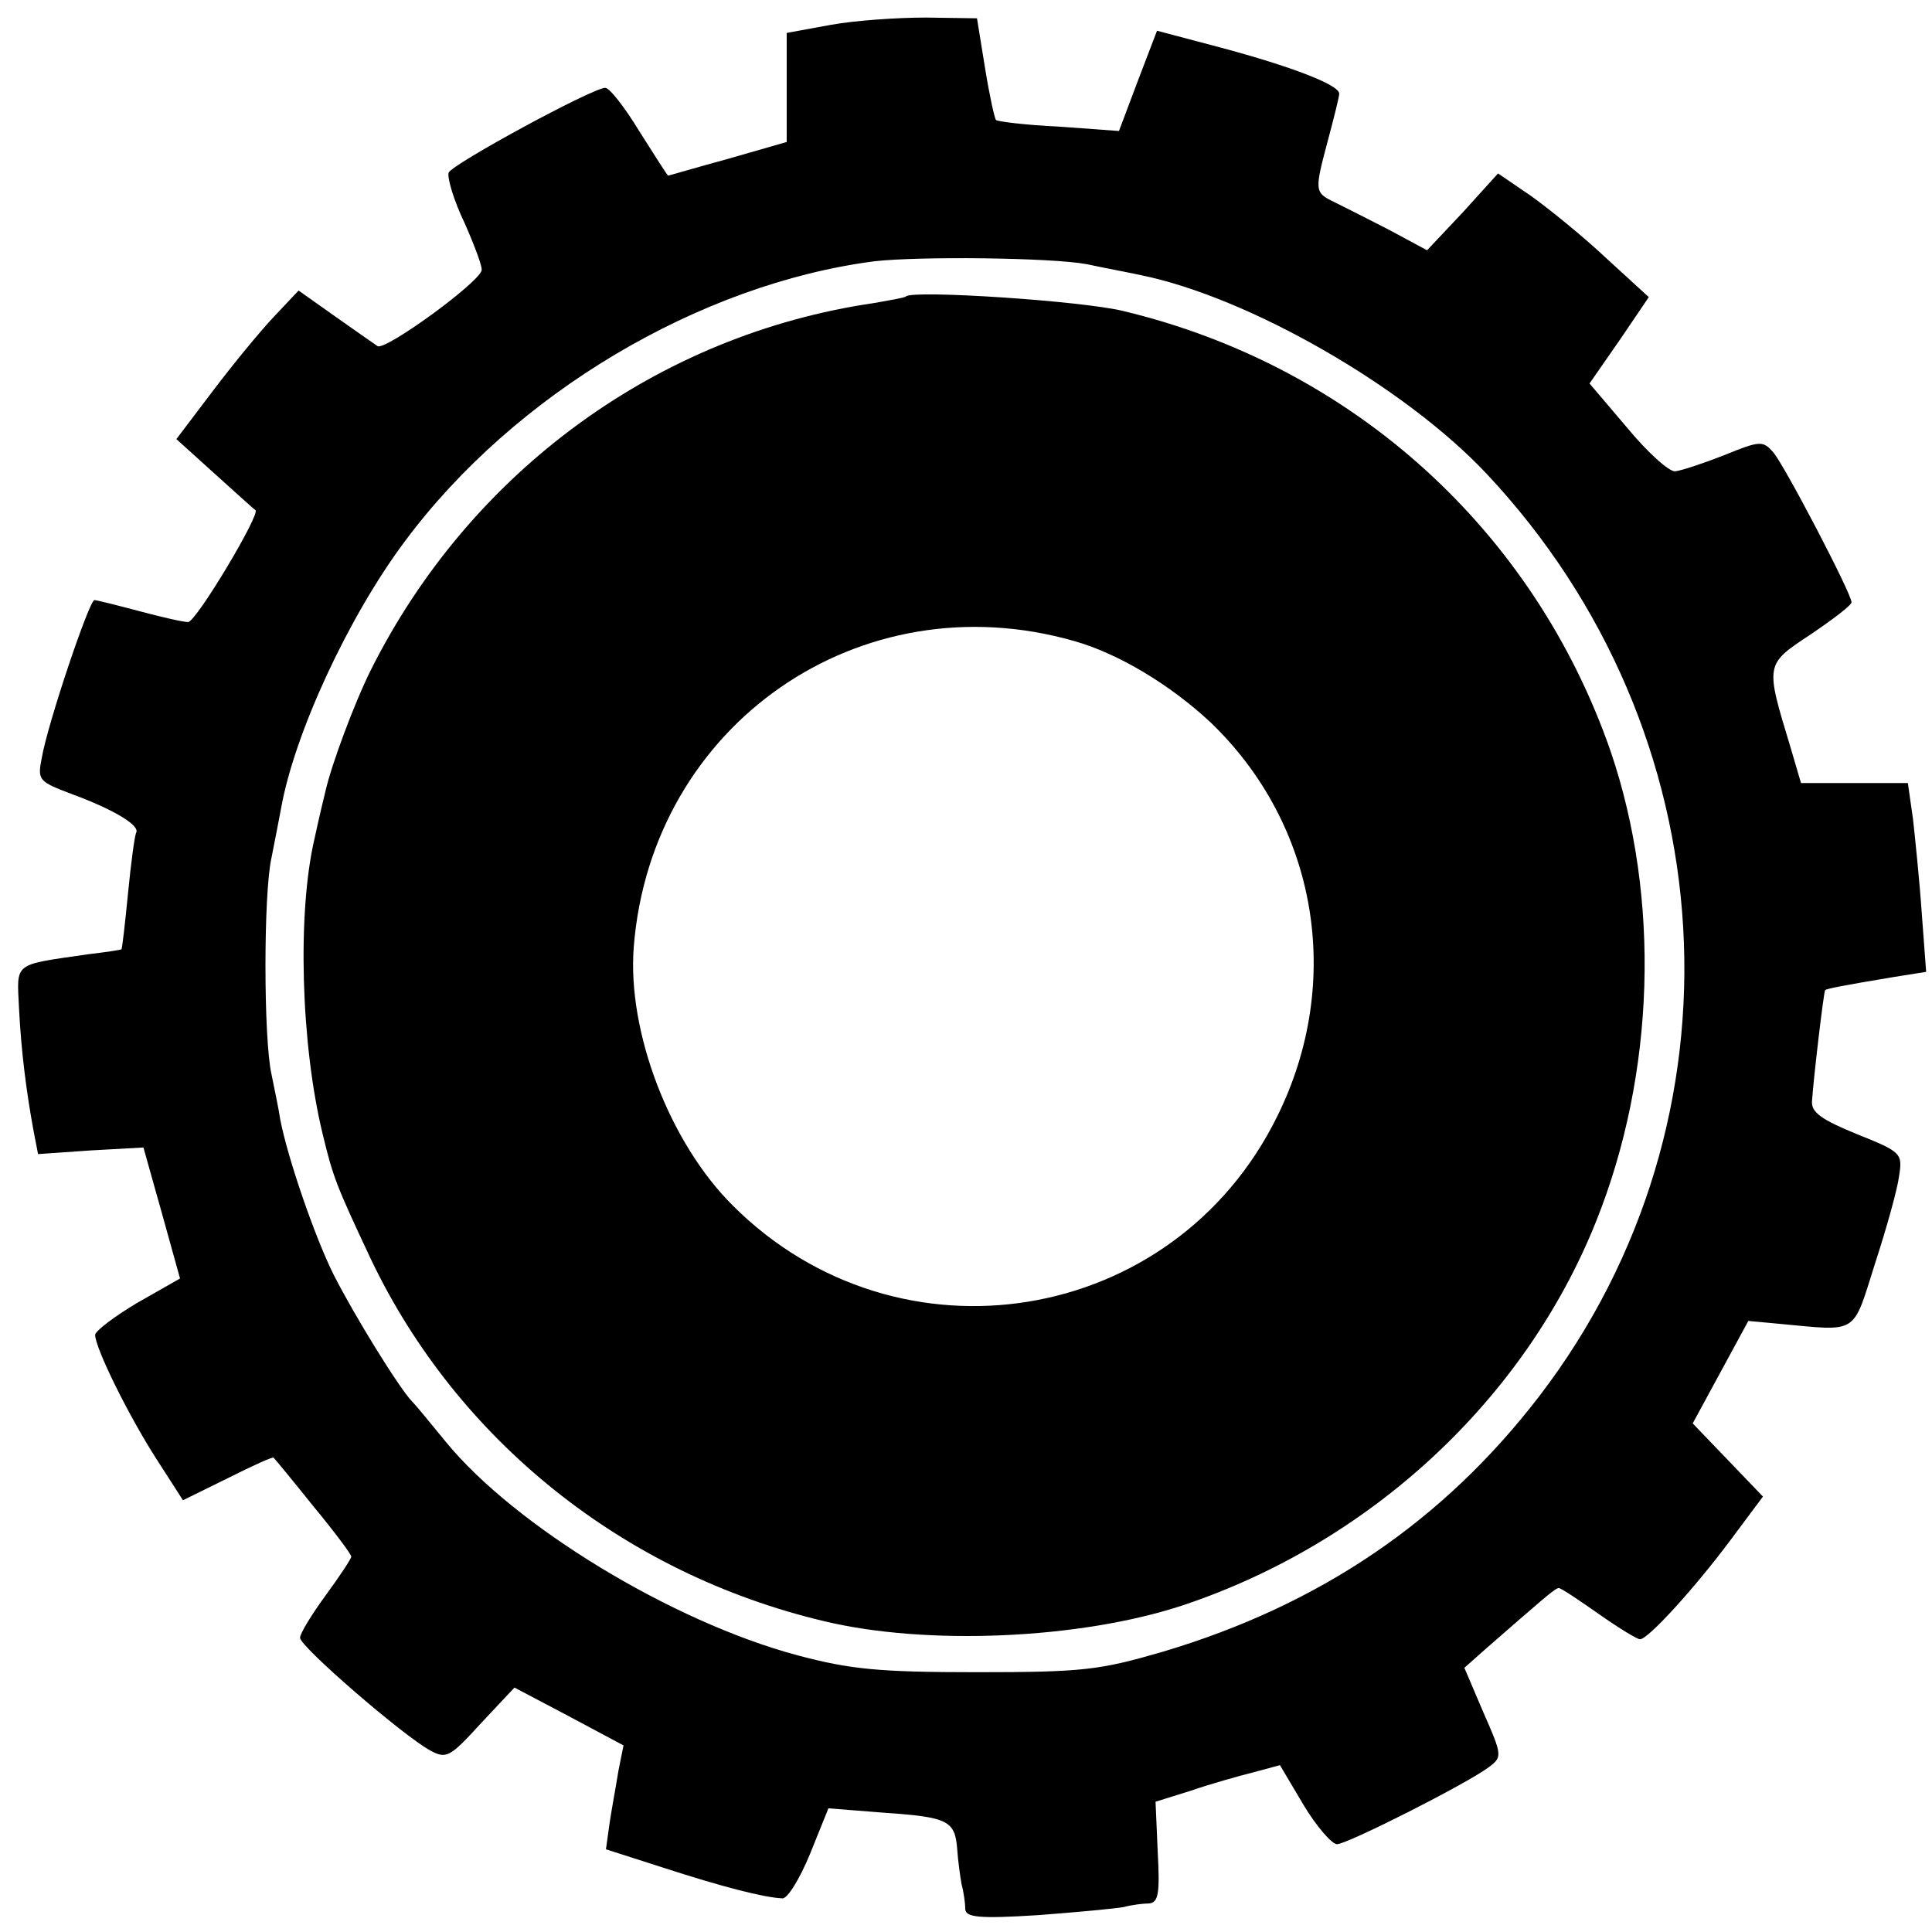
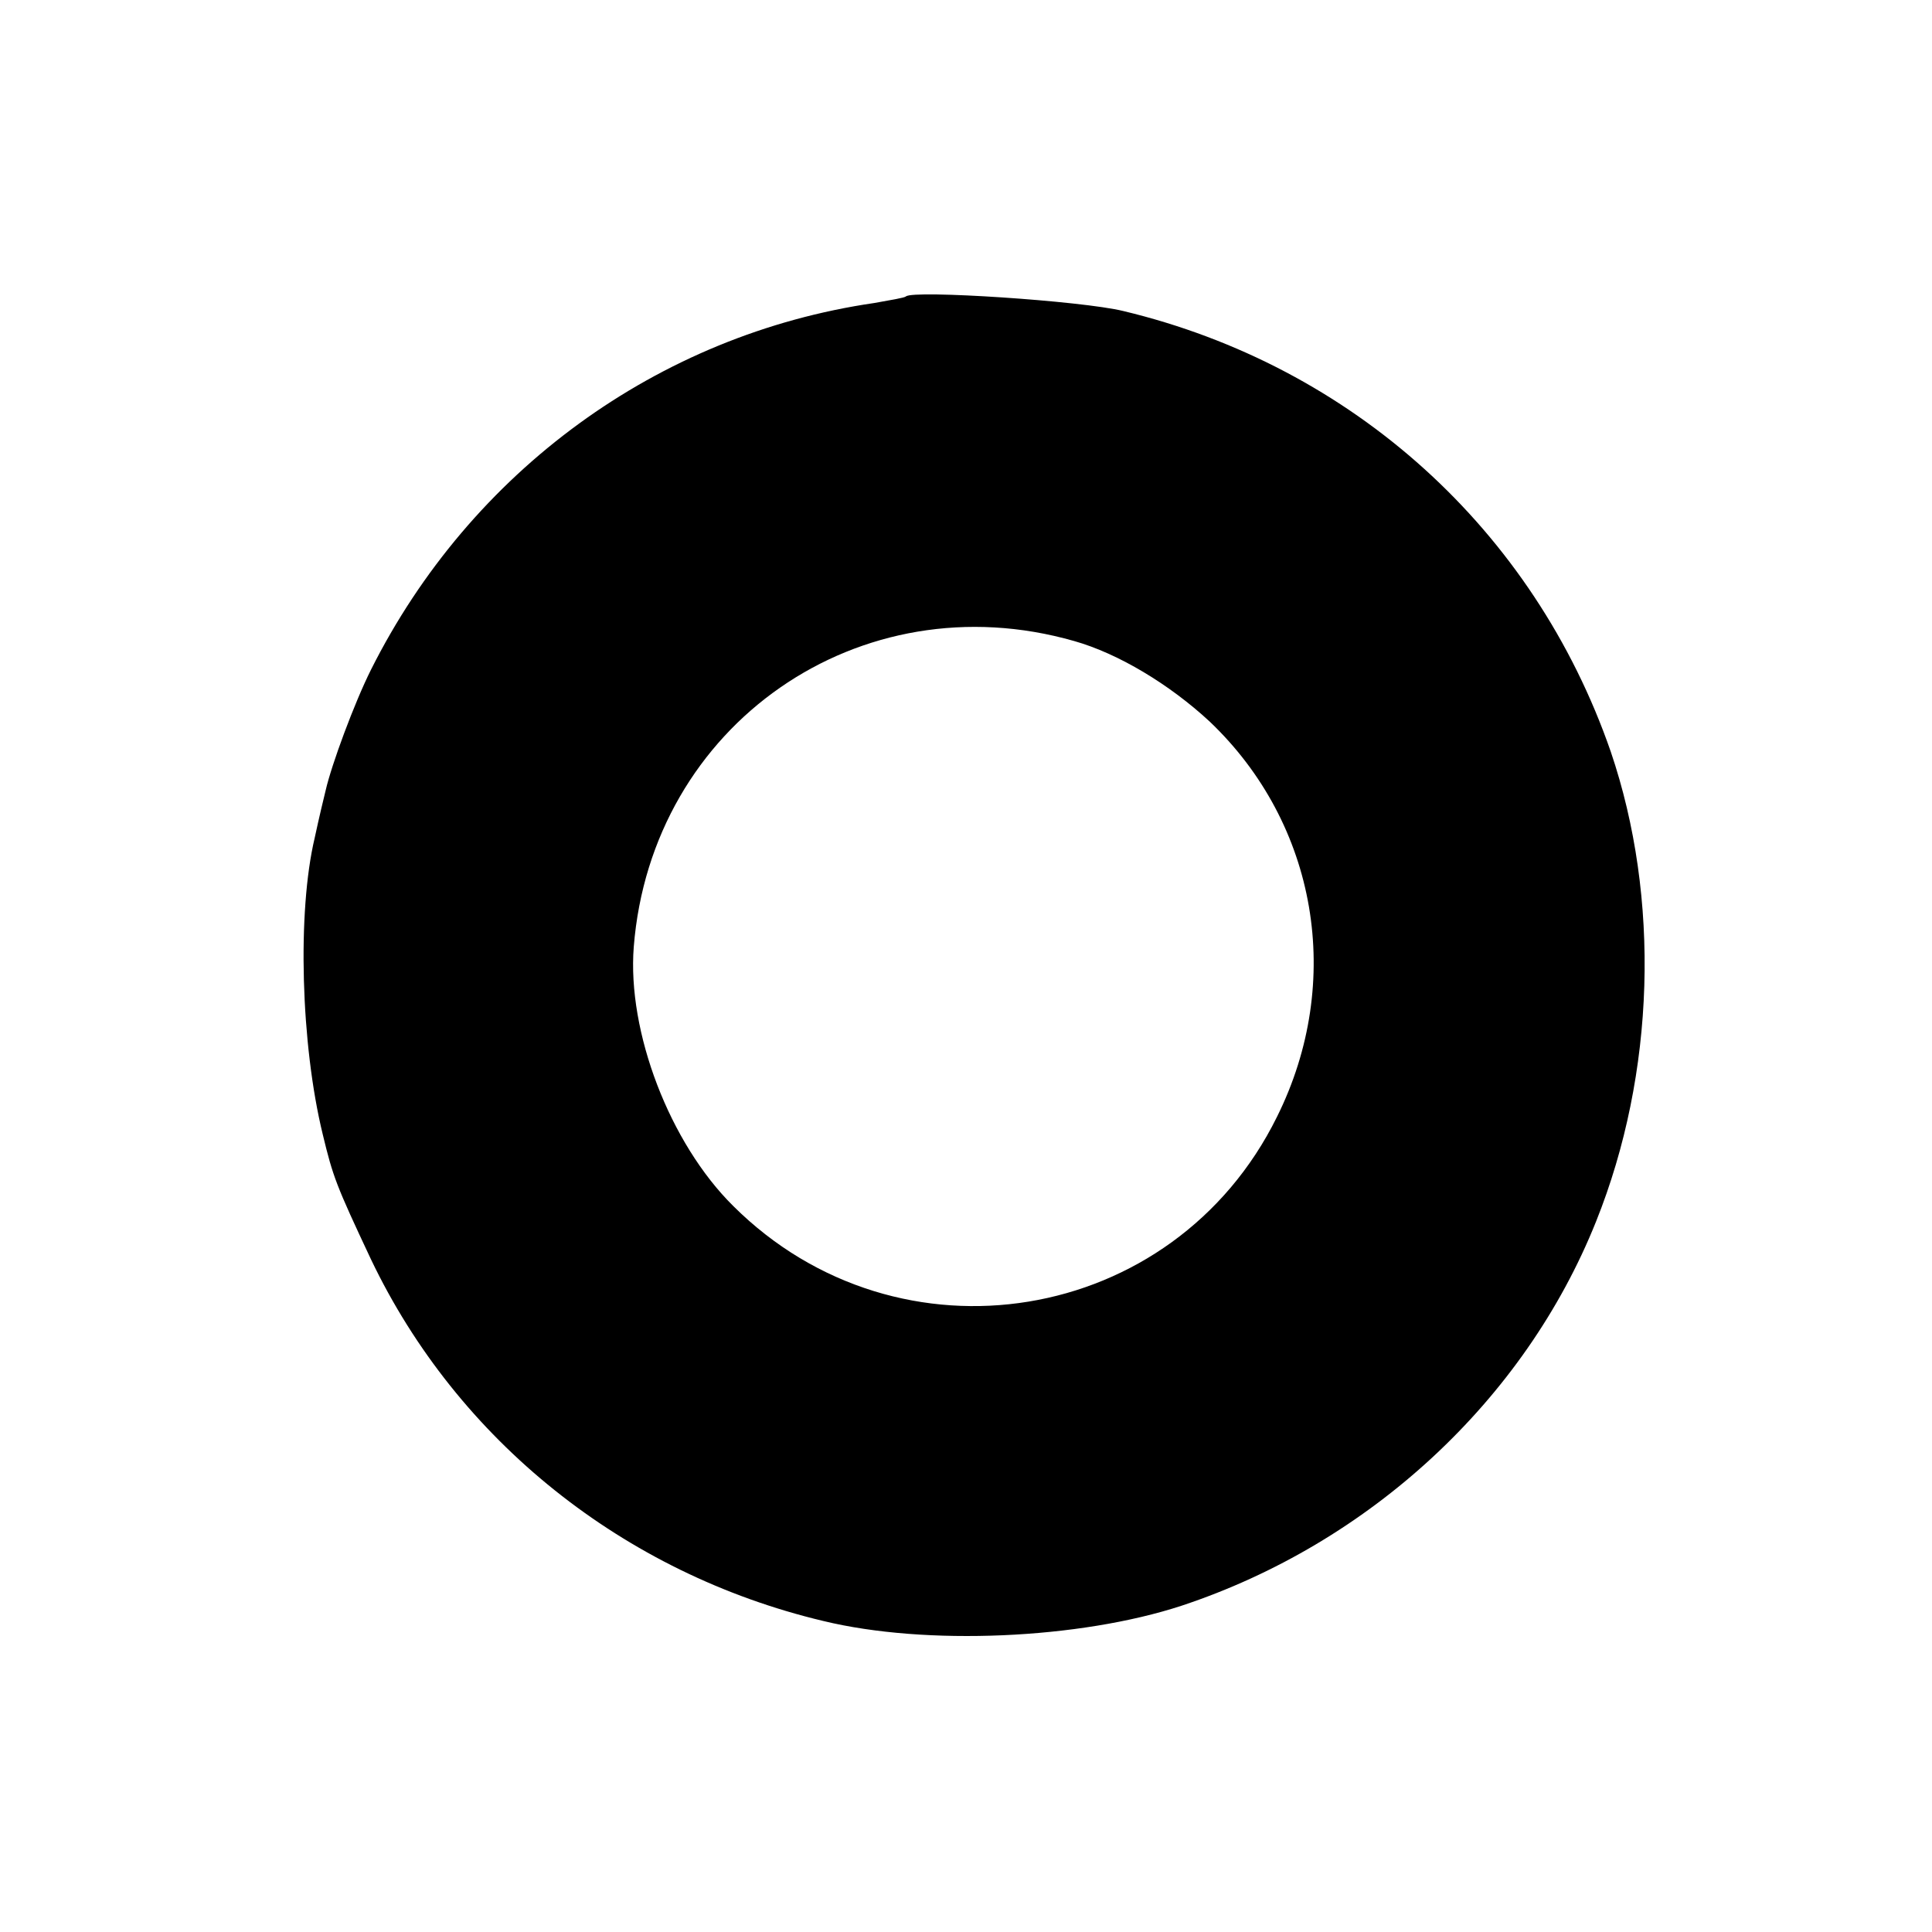
<svg xmlns="http://www.w3.org/2000/svg" version="1.0" width="264pt" height="264pt" viewBox="0 0 264 264" preserveAspectRatio="xMidYMid meet">
  <g transform="translate(0,264) scale(0.1,-0.1)" fill="#000000" stroke="none">
-     <path d="M1135 2606 l-60 -11 0 -75 0 -74 -80 -23 c-44 -12 -81 -23 -82 -23 -1 0 -18 27 -39 60 -20 33 -41 60 -47 60 -17 0 -209 -104 -214 -116 -2 -7 7 -38 22 -69 14 -32 25 -61 23 -65 -7 -19 -131 -109 -142 -103 -6 4 -33 23 -60 42 l-48 34 -33 -35 c-19 -20 -56 -65 -84 -102 l-50 -66 52 -47 c29 -26 54 -49 56 -50 8 -4 -81 -153 -92 -153 -7 0 -37 7 -67 15 -30 8 -58 15 -61 15 -7 0 -64 -169 -72 -216 -6 -30 -4 -32 41 -49 57 -21 94 -43 88 -53 -2 -4 -7 -41 -11 -82 -4 -41 -8 -76 -9 -77 0 -1 -21 -4 -46 -7 -103 -15 -97 -10 -94 -74 3 -59 10 -114 20 -168 l6 -31 72 5 72 4 25 -89 25 -90 -58 -33 c-32 -19 -58 -39 -58 -44 0 -18 46 -111 84 -170 l36 -56 61 30 c34 17 62 30 63 28 2 -2 26 -31 54 -66 29 -35 52 -66 52 -69 0 -3 -16 -27 -35 -53 -19 -26 -35 -52 -35 -58 0 -12 141 -134 178 -154 22 -12 27 -9 69 37 l46 49 74 -39 75 -40 -7 -35 c-3 -19 -9 -51 -12 -71 l-5 -36 78 -25 c80 -26 138 -41 163 -42 7 -1 24 27 38 61 l25 62 76 -6 c88 -6 97 -11 100 -50 1 -15 4 -37 6 -48 3 -11 5 -26 5 -34 1 -11 19 -13 99 -8 53 4 106 9 117 11 11 3 27 5 35 5 13 1 15 14 12 70 l-3 69 48 15 c26 9 65 20 85 25 l37 10 32 -54 c18 -30 39 -54 46 -54 14 0 178 83 207 105 19 14 19 16 -7 75 l-26 61 27 24 c78 68 97 85 102 85 3 0 27 -16 54 -35 27 -19 53 -35 57 -35 11 0 74 69 124 136 l44 59 -48 50 -48 50 38 70 38 70 43 -4 c108 -10 99 -16 130 82 16 49 31 103 33 120 5 31 3 33 -57 57 -49 20 -63 30 -62 45 2 31 16 150 18 152 2 2 22 6 94 18 l44 7 -6 80 c-3 44 -9 102 -12 129 l-7 49 -73 0 -73 0 -15 51 c-34 112 -34 111 28 152 31 21 56 40 56 44 0 12 -92 188 -107 205 -14 16 -18 16 -67 -4 -28 -11 -58 -21 -67 -22 -8 -1 -38 26 -66 60 l-51 60 41 59 40 59 -59 54 c-32 30 -79 68 -103 85 l-44 30 -48 -53 -49 -52 -52 28 c-29 15 -63 32 -75 38 -27 13 -27 15 -8 86 8 30 15 58 15 62 0 12 -65 37 -162 63 l-87 23 -26 -68 -26 -69 -82 6 c-45 2 -84 7 -86 9 -2 2 -9 34 -15 71 l-11 68 -70 1 c-39 0 -97 -4 -130 -10z m350 -327 c28 -6 61 -12 74 -15 147 -30 360 -152 472 -271 331 -352 362 -882 73 -1260 -131 -171 -300 -286 -515 -350 -86 -25 -108 -28 -254 -28 -135 0 -173 4 -245 23 -172 46 -387 177 -481 292 -19 23 -39 48 -46 55 -18 19 -78 116 -107 173 -26 52 -63 160 -73 212 -2 14 -8 42 -12 62 -11 49 -11 248 0 296 4 20 10 51 13 67 18 102 92 262 169 365 150 202 403 352 642 383 62 7 242 5 290 -4z" />
    <path d="M1238 2235 c-2 -2 -21 -5 -43 -9 -296 -43 -552 -230 -688 -501 -23 -46 -54 -130 -62 -165 -2 -8 -9 -37 -15 -65 -24 -101 -19 -282 11 -405 14 -58 18 -69 66 -171 118 -247 345 -429 618 -494 140 -34 350 -25 490 21 256 85 468 280 566 525 81 202 88 442 20 642 -105 303 -353 527 -666 602 -57 14 -287 29 -297 20z m230 -471 c60 -17 130 -59 185 -110 147 -140 184 -355 92 -540 -141 -286 -517 -347 -743 -122 -87 86 -145 238 -136 354 24 304 309 502 602 418z" />
  </g>
</svg>